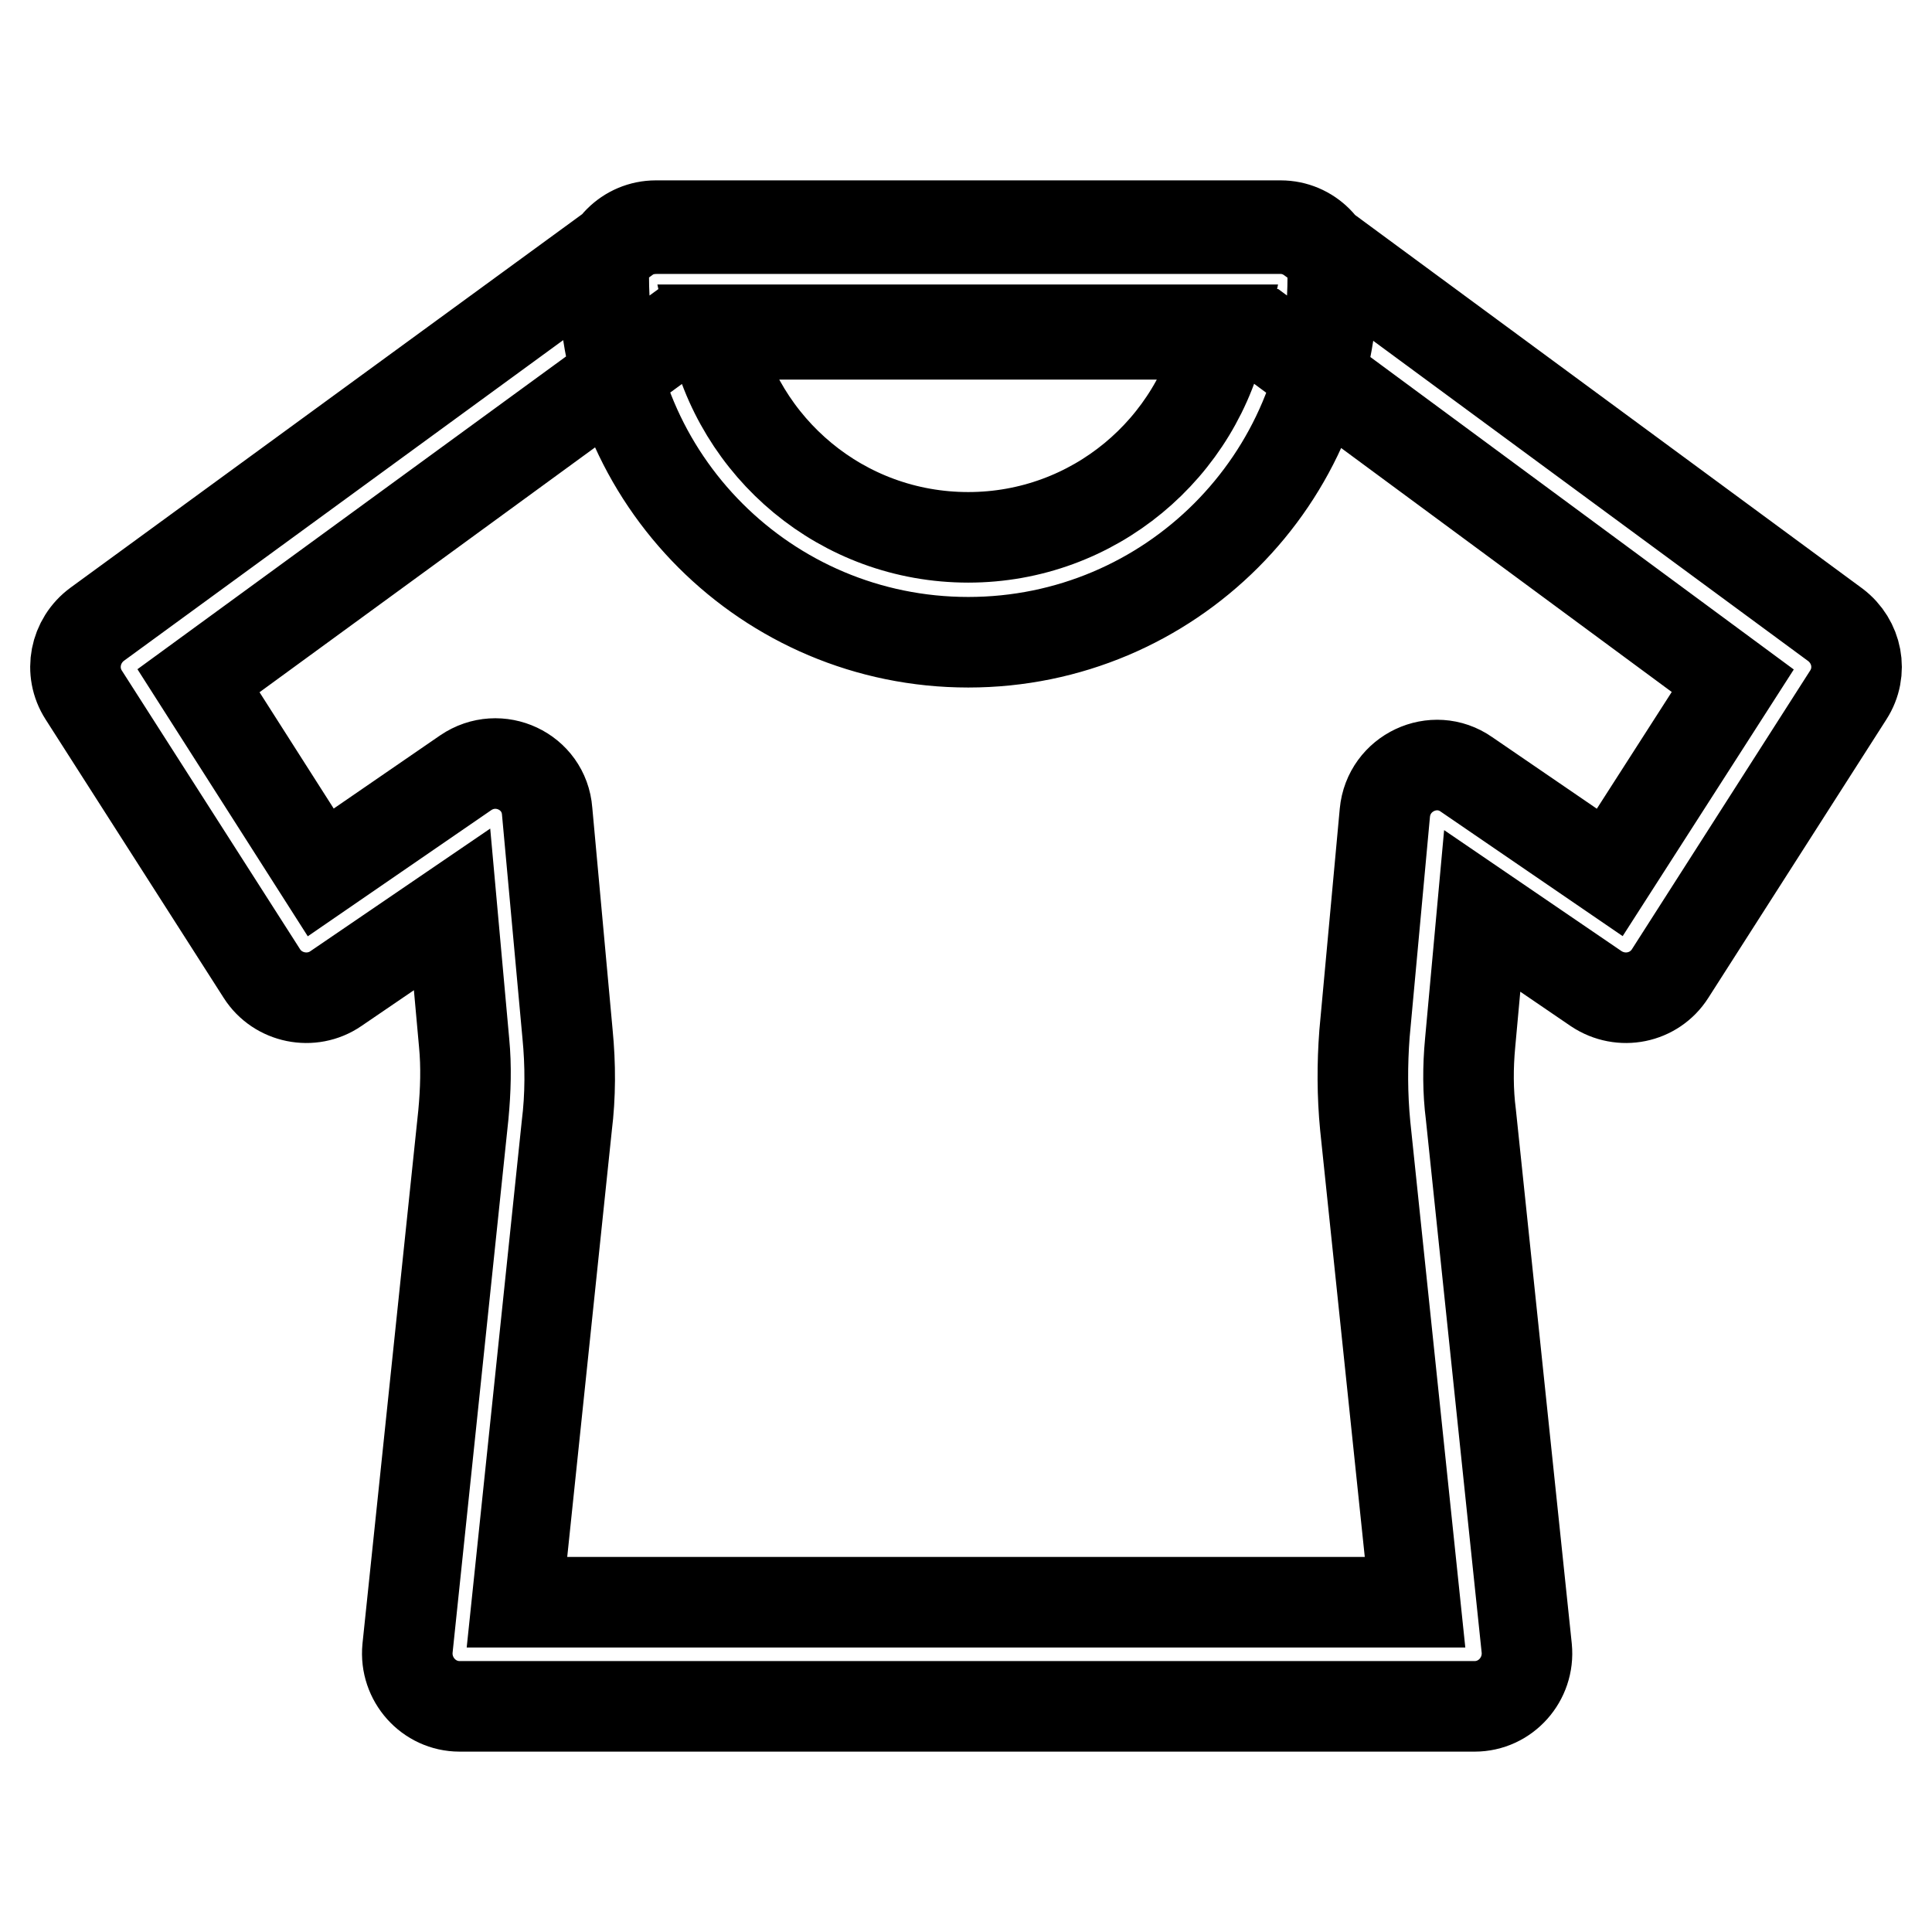
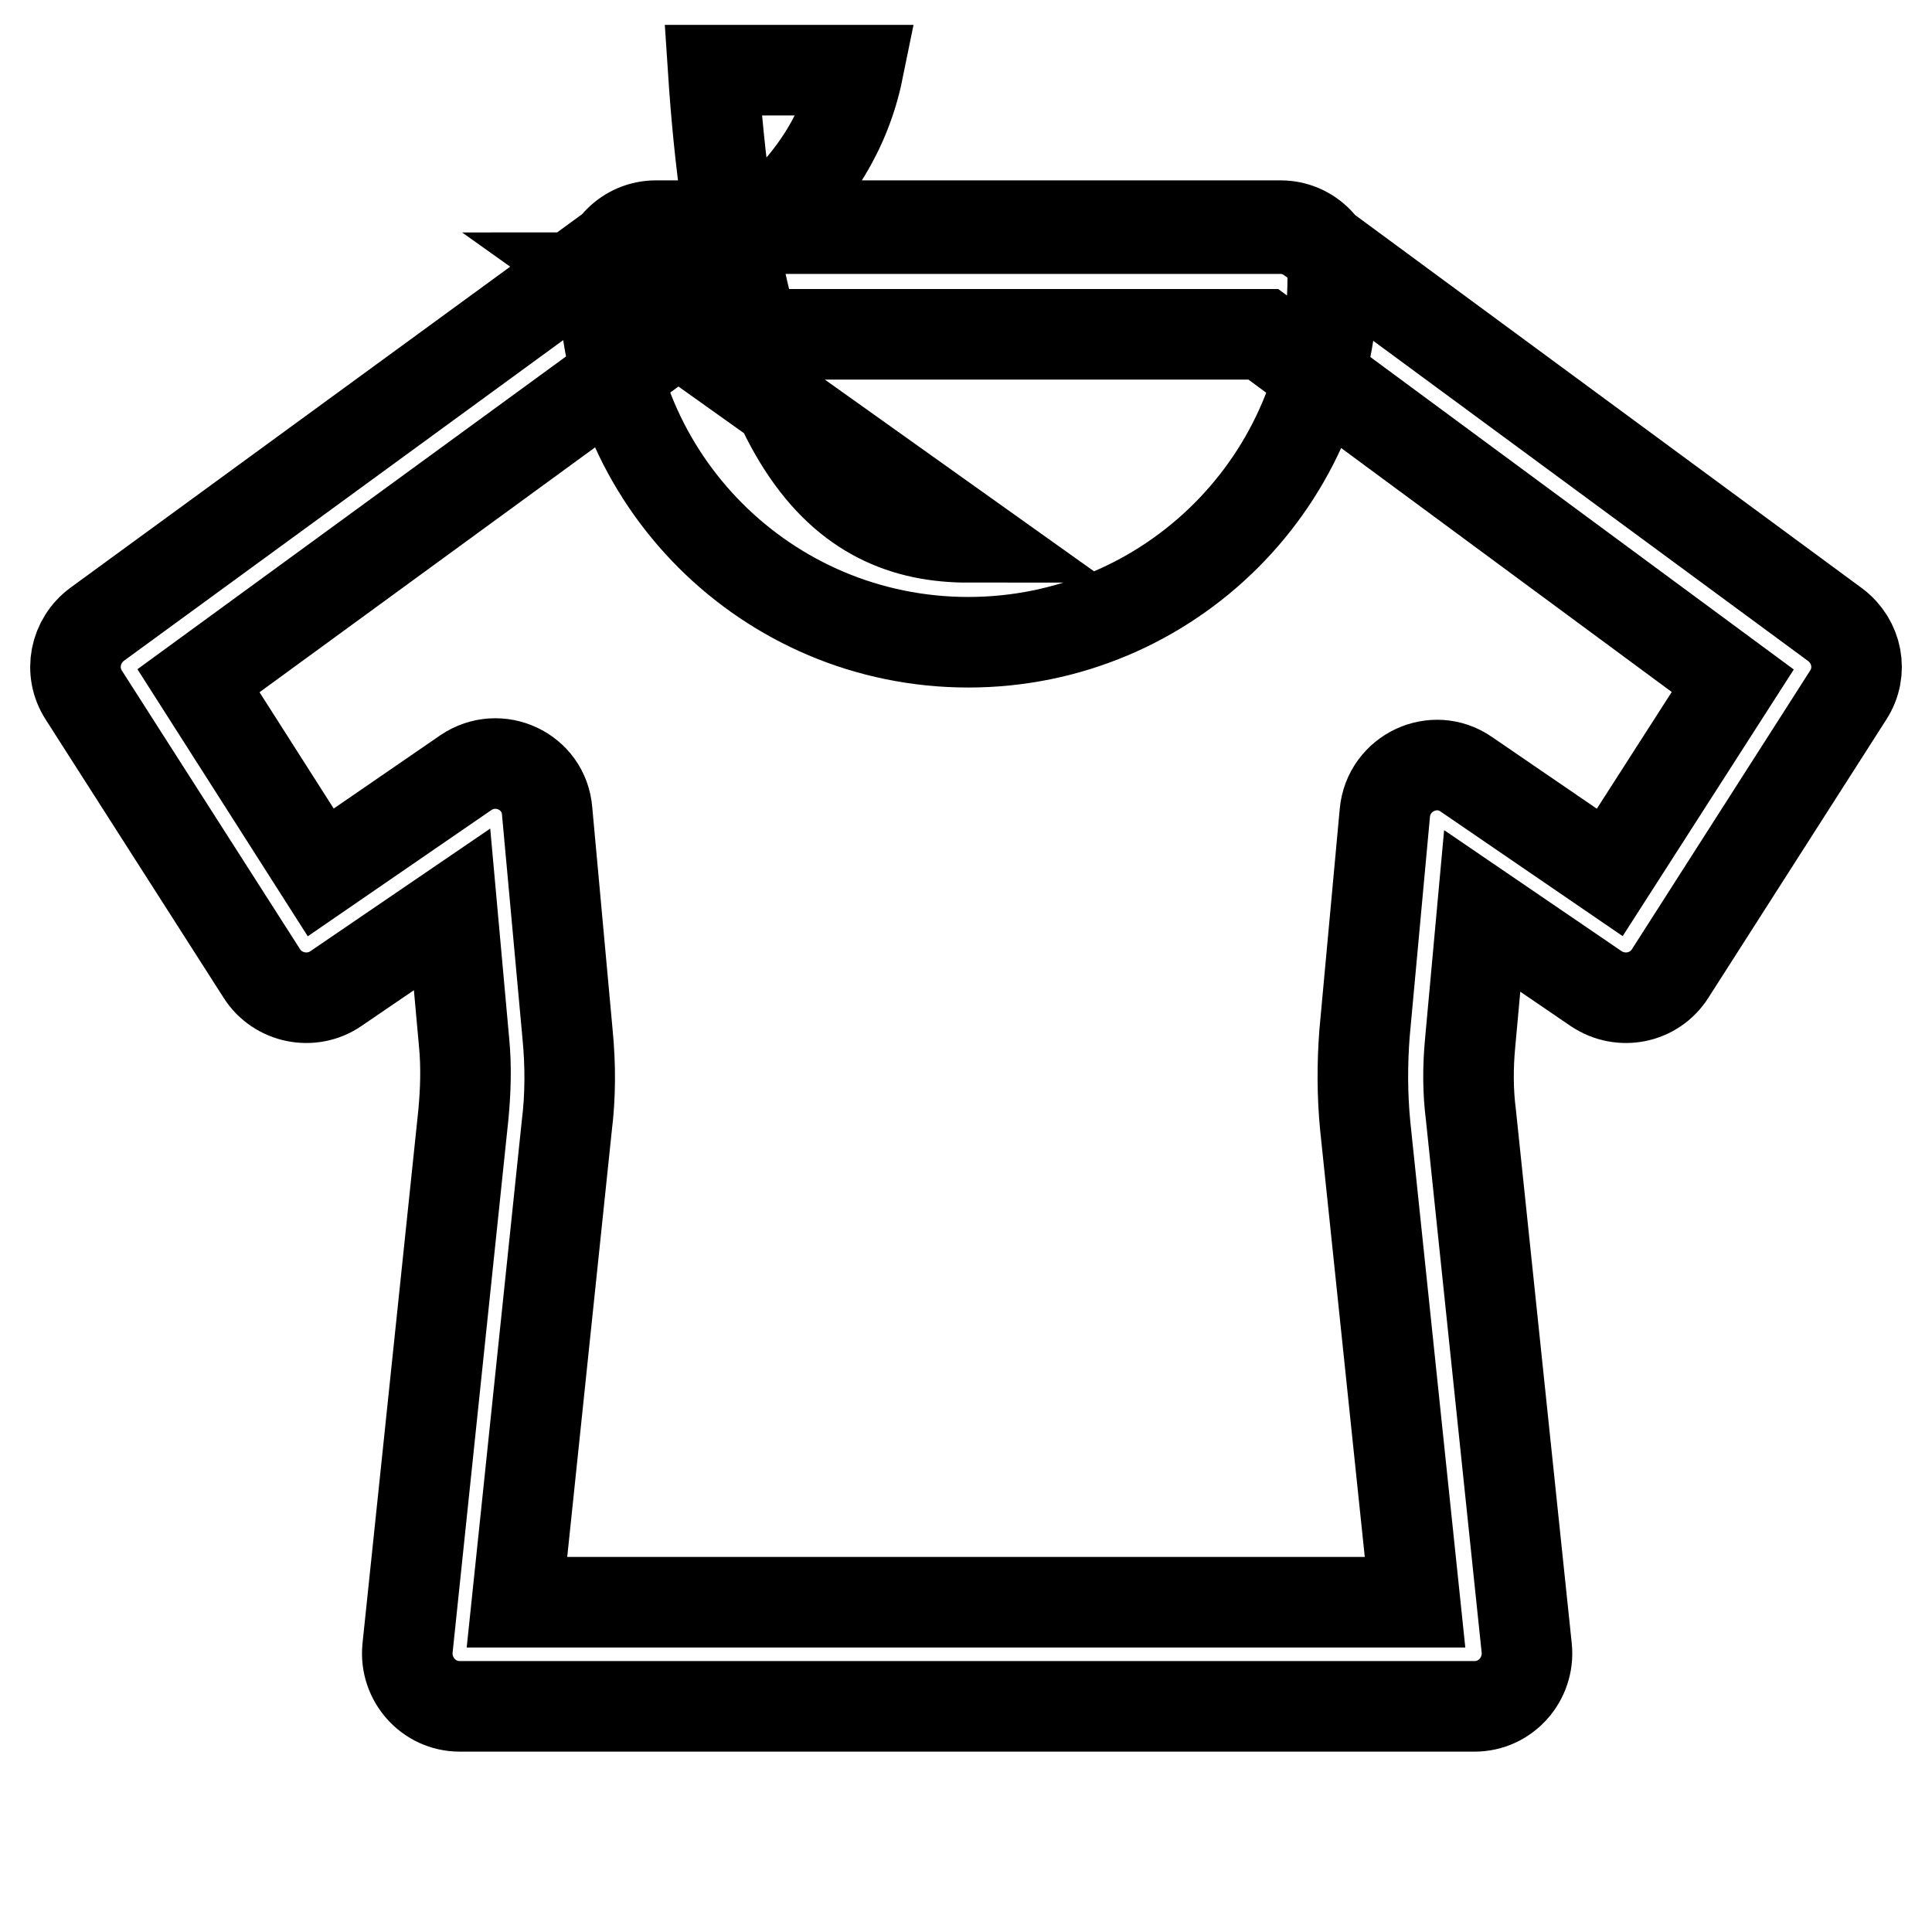
<svg xmlns="http://www.w3.org/2000/svg" version="1.1" x="0px" y="0px" viewBox="0 0 256 256" enable-background="new 0 0 256 256" xml:space="preserve">
  <g>
-     <path stroke-width="12" fill-opacity="0" stroke="#000000" d="M167.4,44.3H89.2L26.3,90.2l16.2,25.4l19.2-13.2c4.4-3,10.4-0.2,10.8,5.1l2.7,29.5 c0.4,4.1,0.4,8.2-0.1,12.2l-6.6,63.1h119l-6.6-63.1c-0.4-4.1-0.4-8.2-0.1-12.2l2.7-29.3c0.5-5.3,6.5-8.1,10.8-5.1l19,13l16.3-25.4 L167.4,44.3z M59.9,120.5l-15.4,10.5c-3.2,2.2-7.7,1.3-9.8-2L11.1,92.1c-2-3.1-1.2-7.2,1.8-9.4l70-51.1c1.2-0.9,2.6-1.3,4.1-1.3 h82.7c1.5,0,2.9,0.5,4.1,1.4l69.4,51.1c2.9,2.2,3.7,6.2,1.7,9.3l-23.6,36.9c-2.1,3.3-6.5,4.2-9.8,2l-15.1-10.3l-1.6,17.5 c-0.3,3.2-0.3,6.4,0.1,9.5l7.4,70.7c0.4,4.1-2.8,7.7-6.9,7.7H60.9c-4.1,0-7.3-3.6-6.9-7.7l7.4-70.7c0.3-3.2,0.4-6.4,0.1-9.5 L59.9,120.5z M80,36.8c0-3.8,3.1-6.9,6.9-6.9h82.8c3.8,0,6.9,3.1,6.9,6.9c0,26.7-21.6,48.3-48.3,48.3S80,63.5,80,36.8z M128.3,71.2 c16.6,0,30.5-11.8,33.7-27.5H94.5C97.8,59.4,111.6,71.2,128.3,71.2z" />
+     <path stroke-width="12" fill-opacity="0" stroke="#000000" d="M167.4,44.3H89.2L26.3,90.2l16.2,25.4l19.2-13.2c4.4-3,10.4-0.2,10.8,5.1l2.7,29.5 c0.4,4.1,0.4,8.2-0.1,12.2l-6.6,63.1h119l-6.6-63.1c-0.4-4.1-0.4-8.2-0.1-12.2l2.7-29.3c0.5-5.3,6.5-8.1,10.8-5.1l19,13l16.3-25.4 L167.4,44.3z M59.9,120.5l-15.4,10.5c-3.2,2.2-7.7,1.3-9.8-2L11.1,92.1c-2-3.1-1.2-7.2,1.8-9.4l70-51.1c1.2-0.9,2.6-1.3,4.1-1.3 h82.7c1.5,0,2.9,0.5,4.1,1.4l69.4,51.1c2.9,2.2,3.7,6.2,1.7,9.3l-23.6,36.9c-2.1,3.3-6.5,4.2-9.8,2l-15.1-10.3l-1.6,17.5 c-0.3,3.2-0.3,6.4,0.1,9.5l7.4,70.7c0.4,4.1-2.8,7.7-6.9,7.7H60.9c-4.1,0-7.3-3.6-6.9-7.7l7.4-70.7c0.3-3.2,0.4-6.4,0.1-9.5 L59.9,120.5z M80,36.8c0-3.8,3.1-6.9,6.9-6.9h82.8c3.8,0,6.9,3.1,6.9,6.9c0,26.7-21.6,48.3-48.3,48.3S80,63.5,80,36.8z c16.6,0,30.5-11.8,33.7-27.5H94.5C97.8,59.4,111.6,71.2,128.3,71.2z" />
  </g>
</svg>